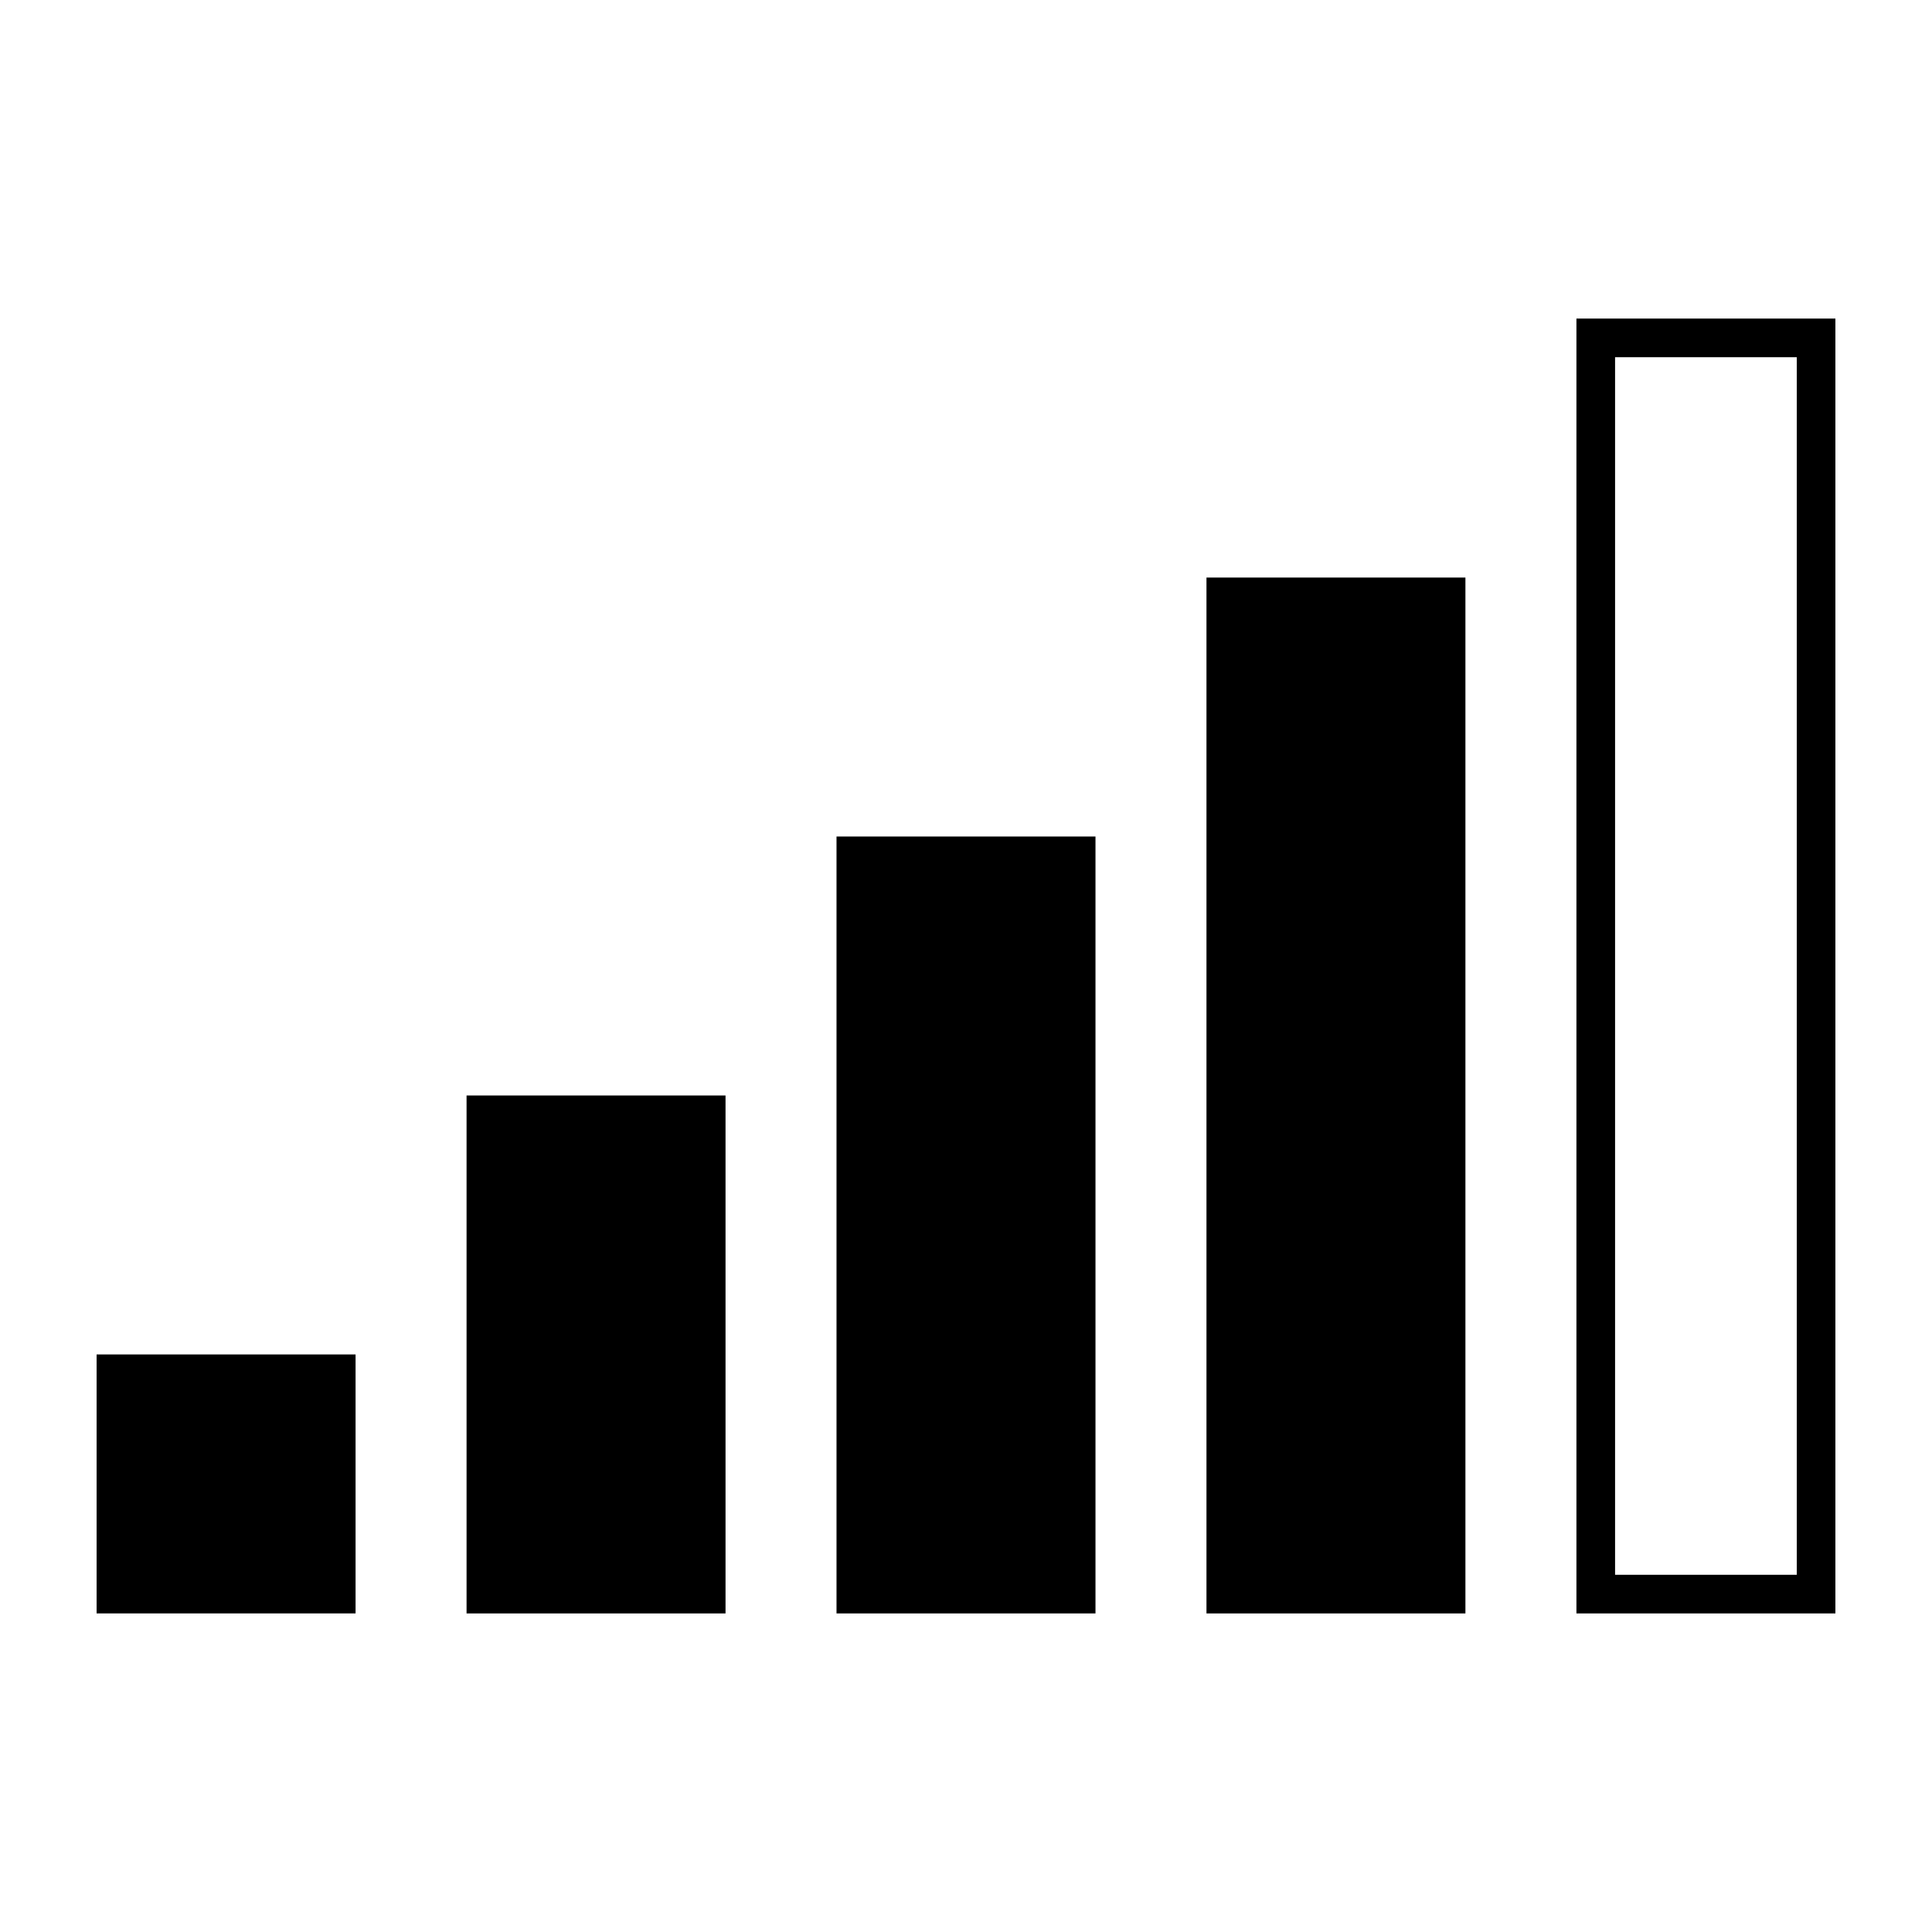
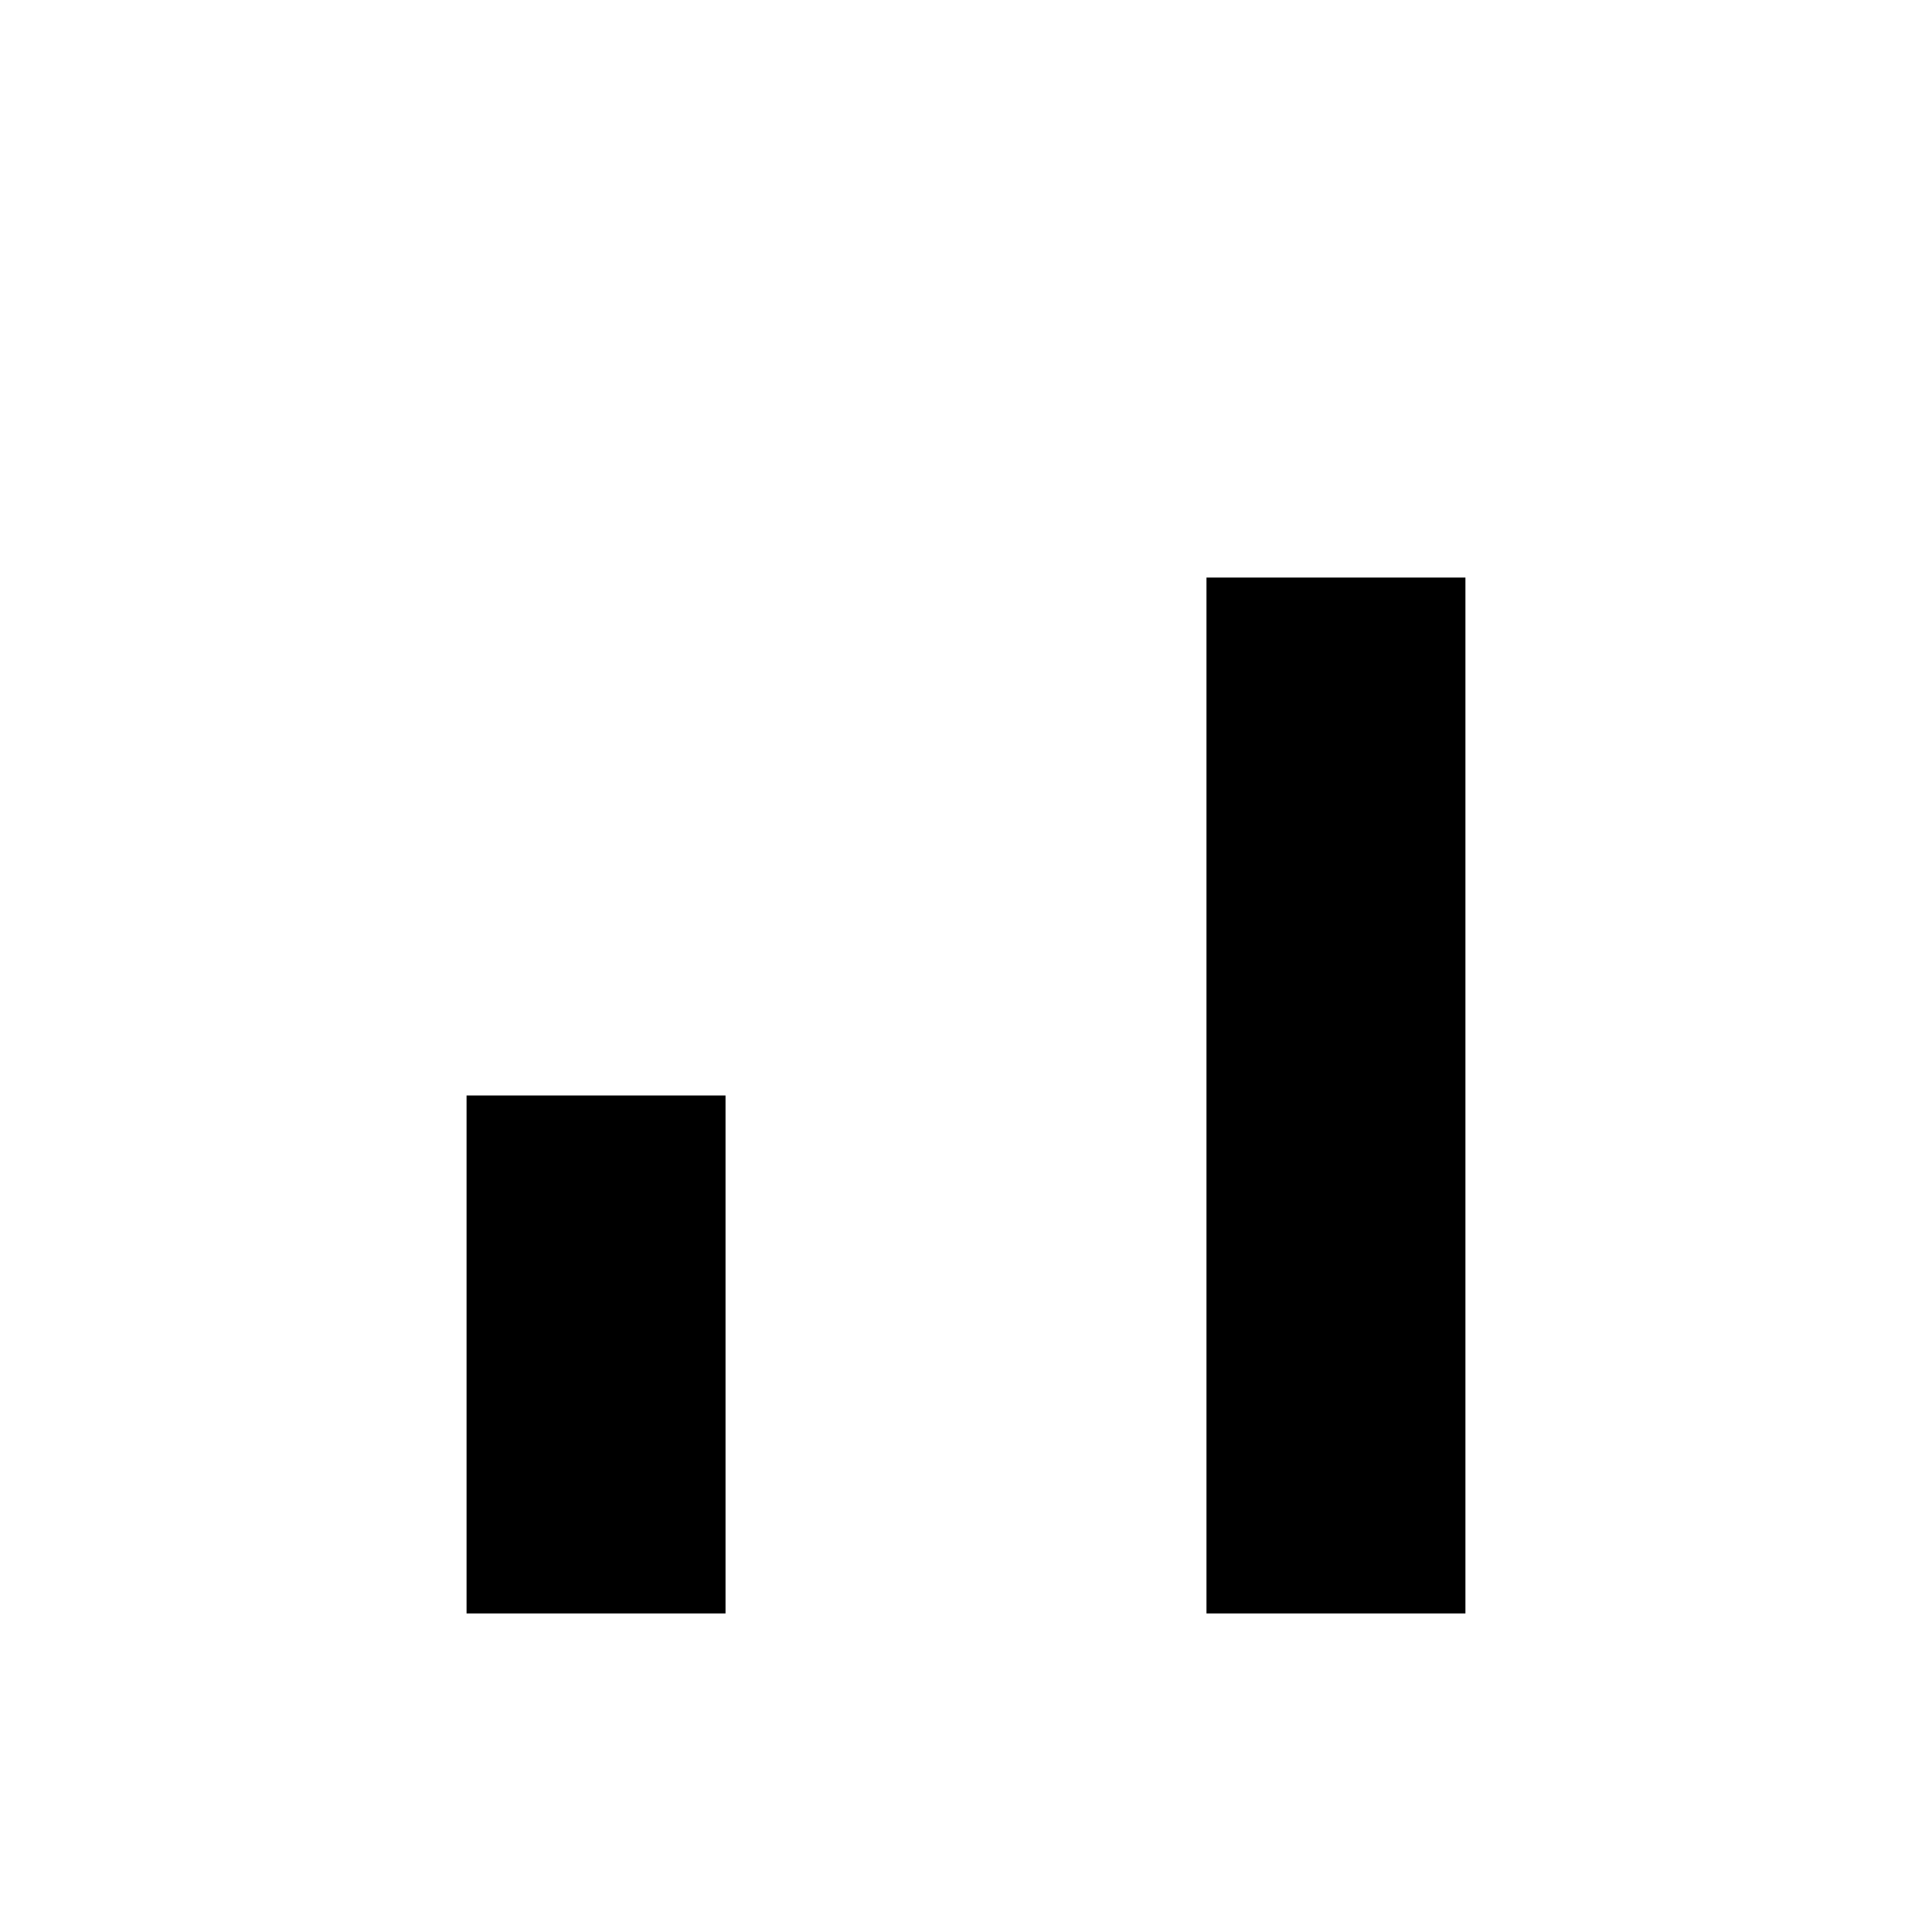
<svg xmlns="http://www.w3.org/2000/svg" version="1.1" x="0px" y="0px" viewBox="0 0 100 100" enable-background="new 0 0 100 100" xml:space="preserve">
-   <rect x="5" y="70.106" width="13.404" height="13.404" />
  <rect x="24.149" y="56.702" width="13.404" height="26.809" />
-   <rect x="43.298" y="43.298" width="13.404" height="40.213" />
  <rect x="62.447" y="29.894" width="13.403" height="53.617" />
-   <path d="M95,83.511H81.596V16.489H95V83.511z M83.596,81.511H93V18.489h-9.404V81.511z" />
</svg>